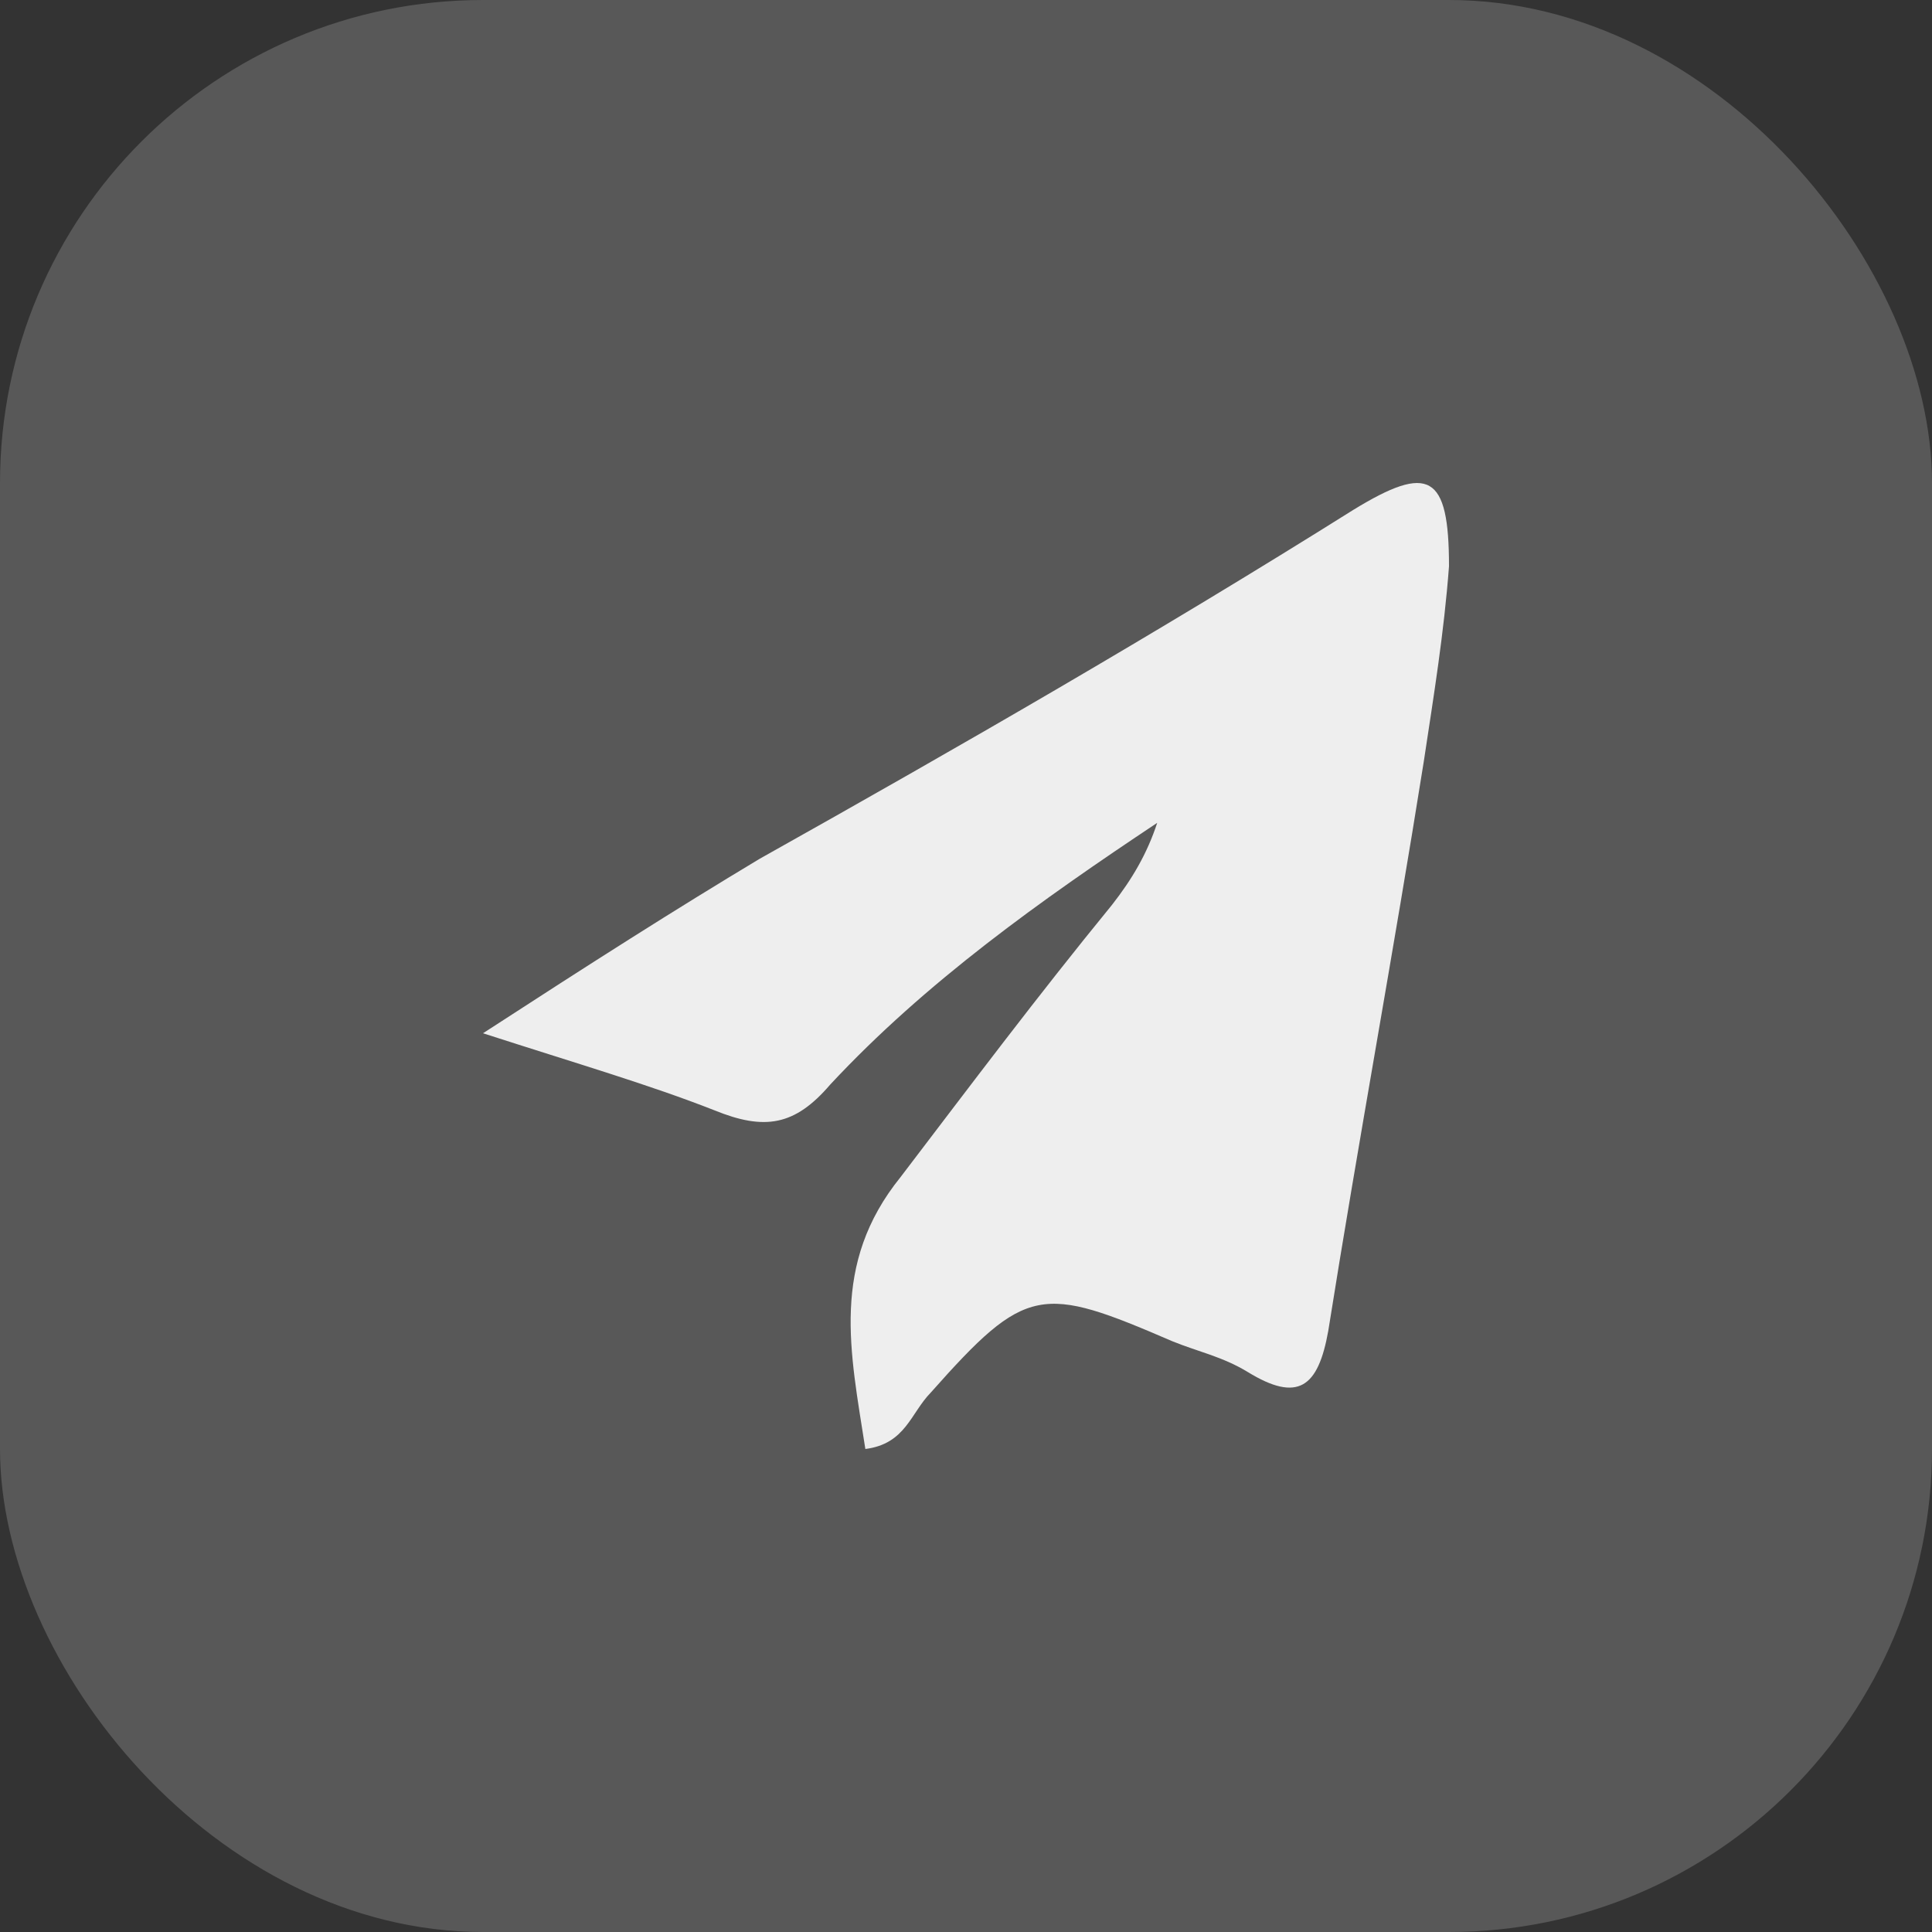
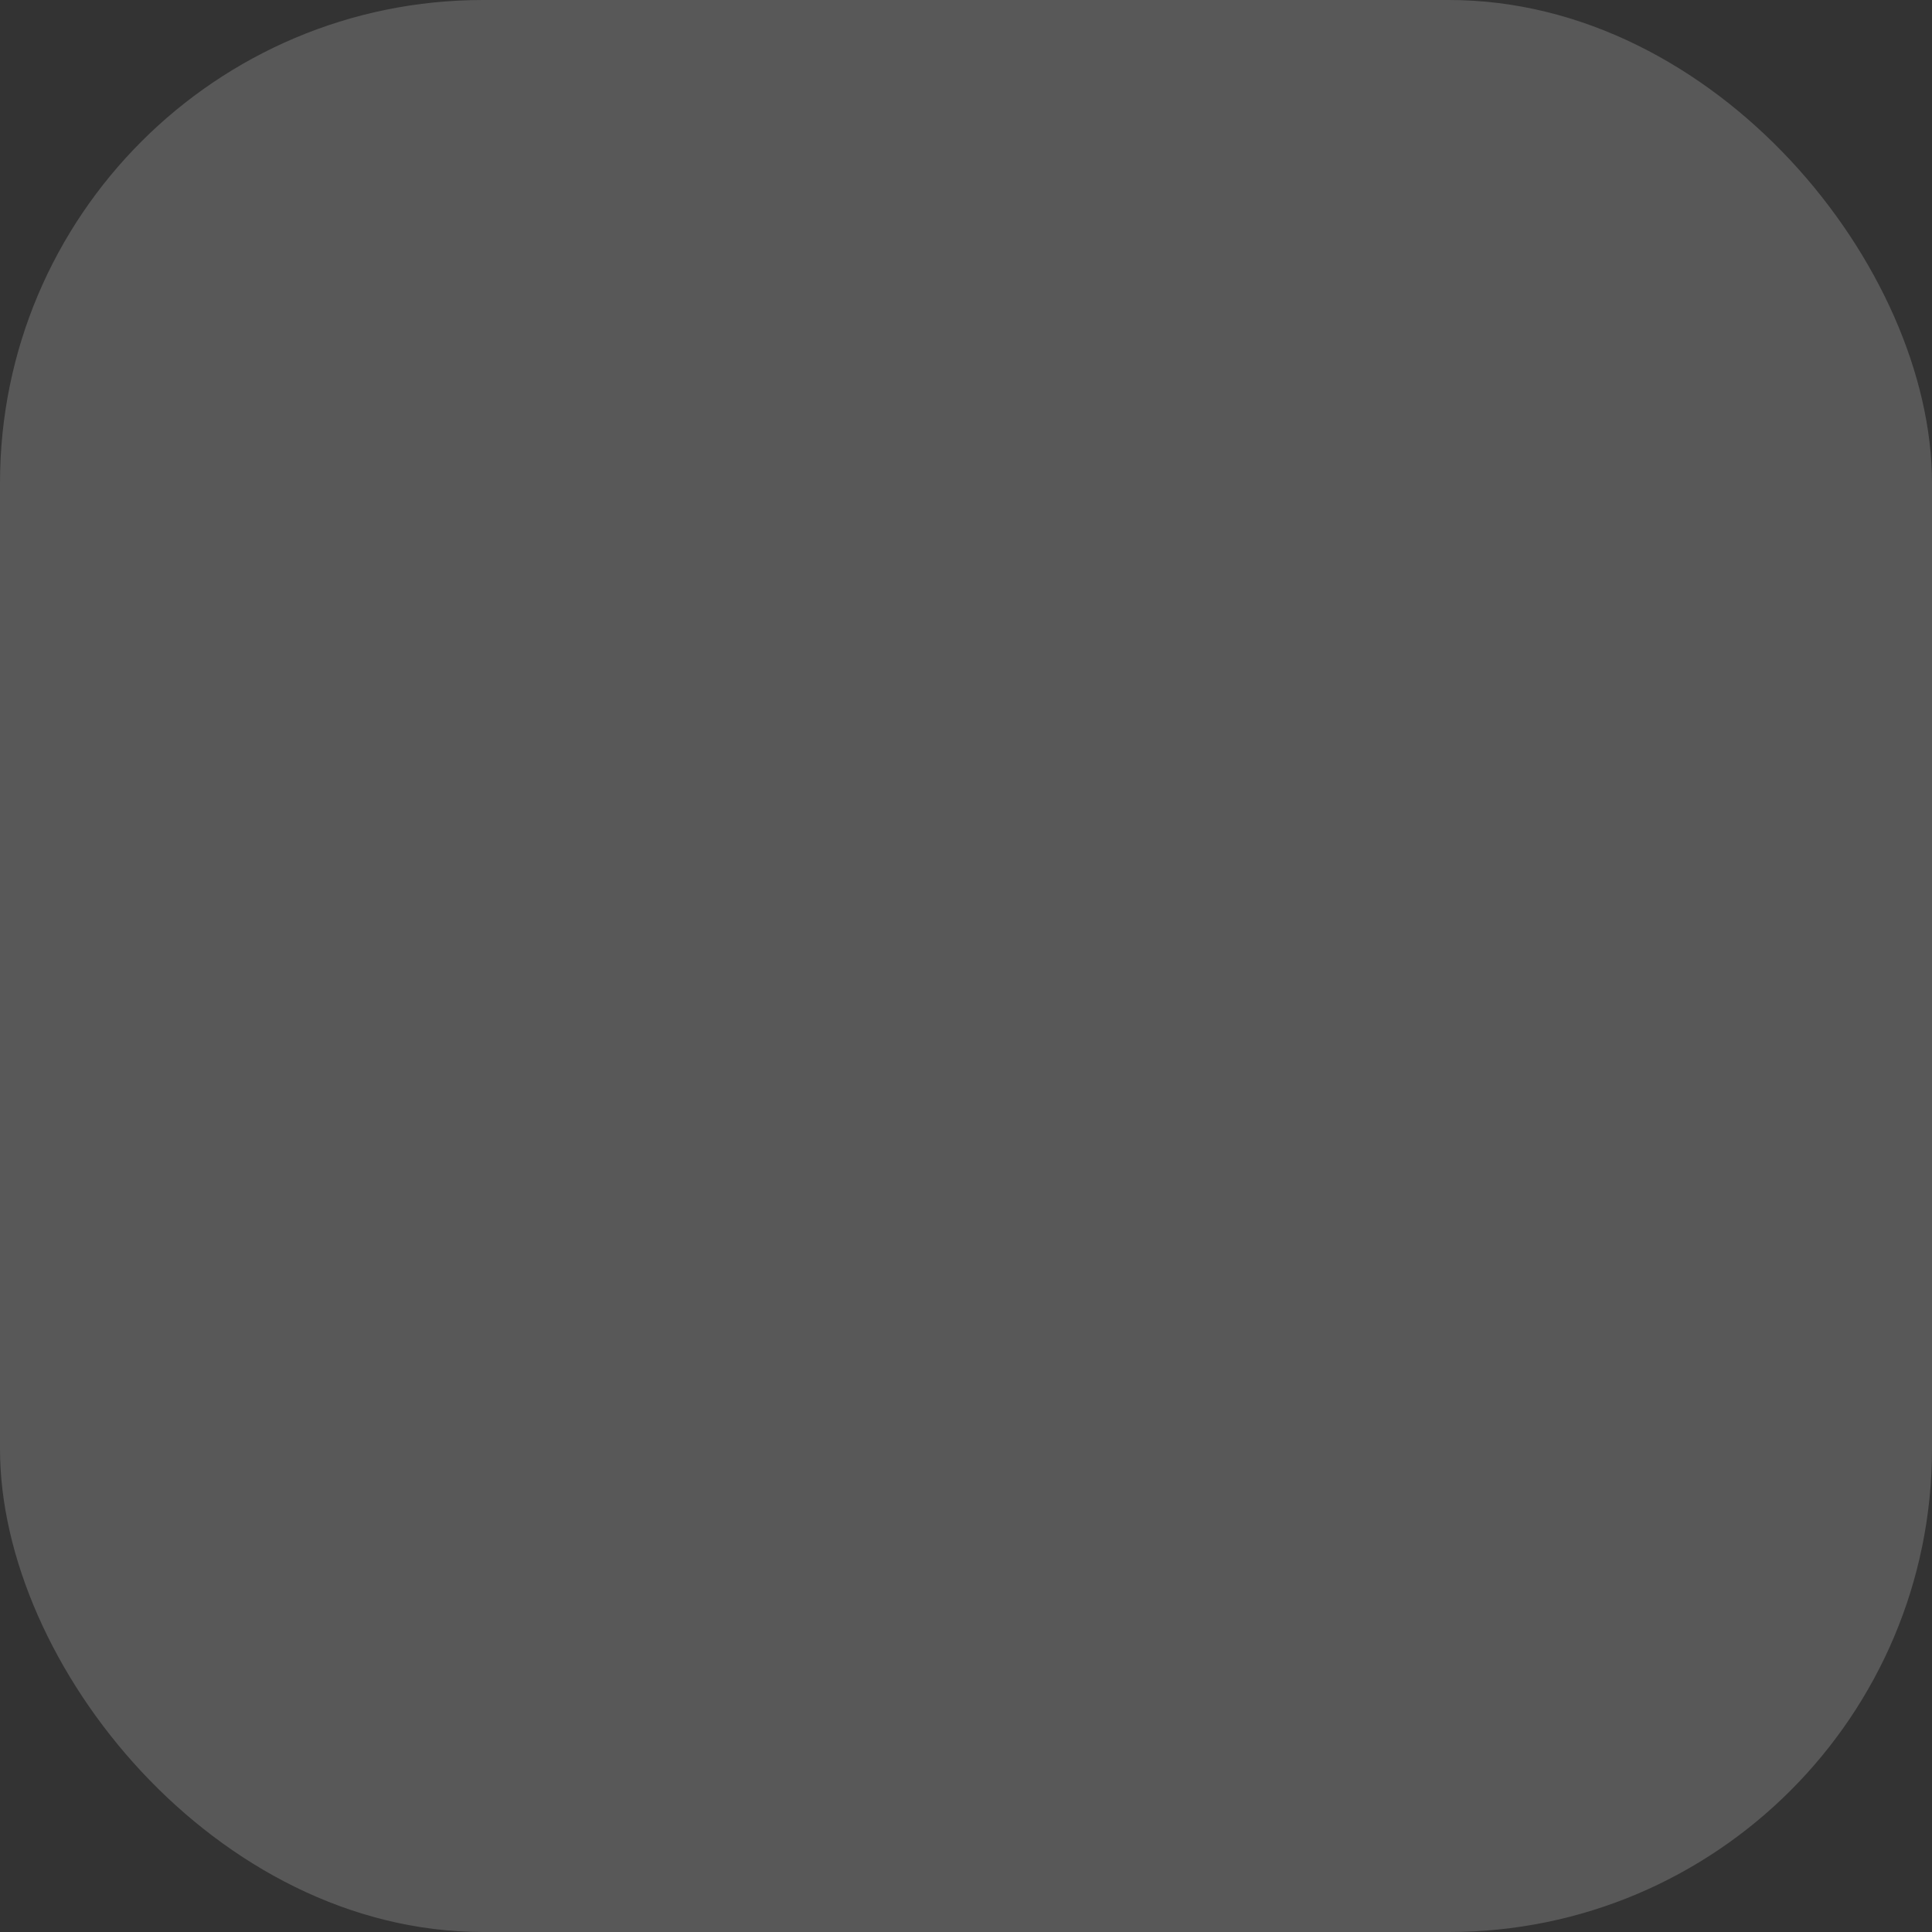
<svg xmlns="http://www.w3.org/2000/svg" width="32" height="32" viewBox="0 0 32 32" fill="none">
  <rect x="0" y="0" width="32" height="32" fill="#333333" stroke="none" />
  <rect width="32" height="32" rx="8" fill="#EEEEEE" fill-opacity="0.2" />
-   <path d="M8 17.114C9.833 15.924 11.167 15.074 12.583 14.224C15.917 12.354 19.167 10.484 22.417 8.444C23.667 7.679 24 7.849 24 9.379C23.917 10.484 23.75 11.504 23.583 12.609C23.083 15.754 22.5 18.9 22 22.045C21.833 22.98 21.5 23.235 20.667 22.725C20.25 22.47 19.833 22.385 19.417 22.215C17.25 21.28 17 21.28 15.417 23.065C15.083 23.405 15 23.915 14.333 24C14.083 22.385 13.75 20.94 14.917 19.495C16.083 17.965 17.167 16.519 18.417 14.989C18.75 14.564 19 14.139 19.167 13.629C17.25 14.904 15.333 16.264 13.75 17.965C13.167 18.645 12.667 18.73 11.833 18.39C10.75 17.965 9.583 17.625 8 17.114Z" fill="#EEEEEE" />
</svg>